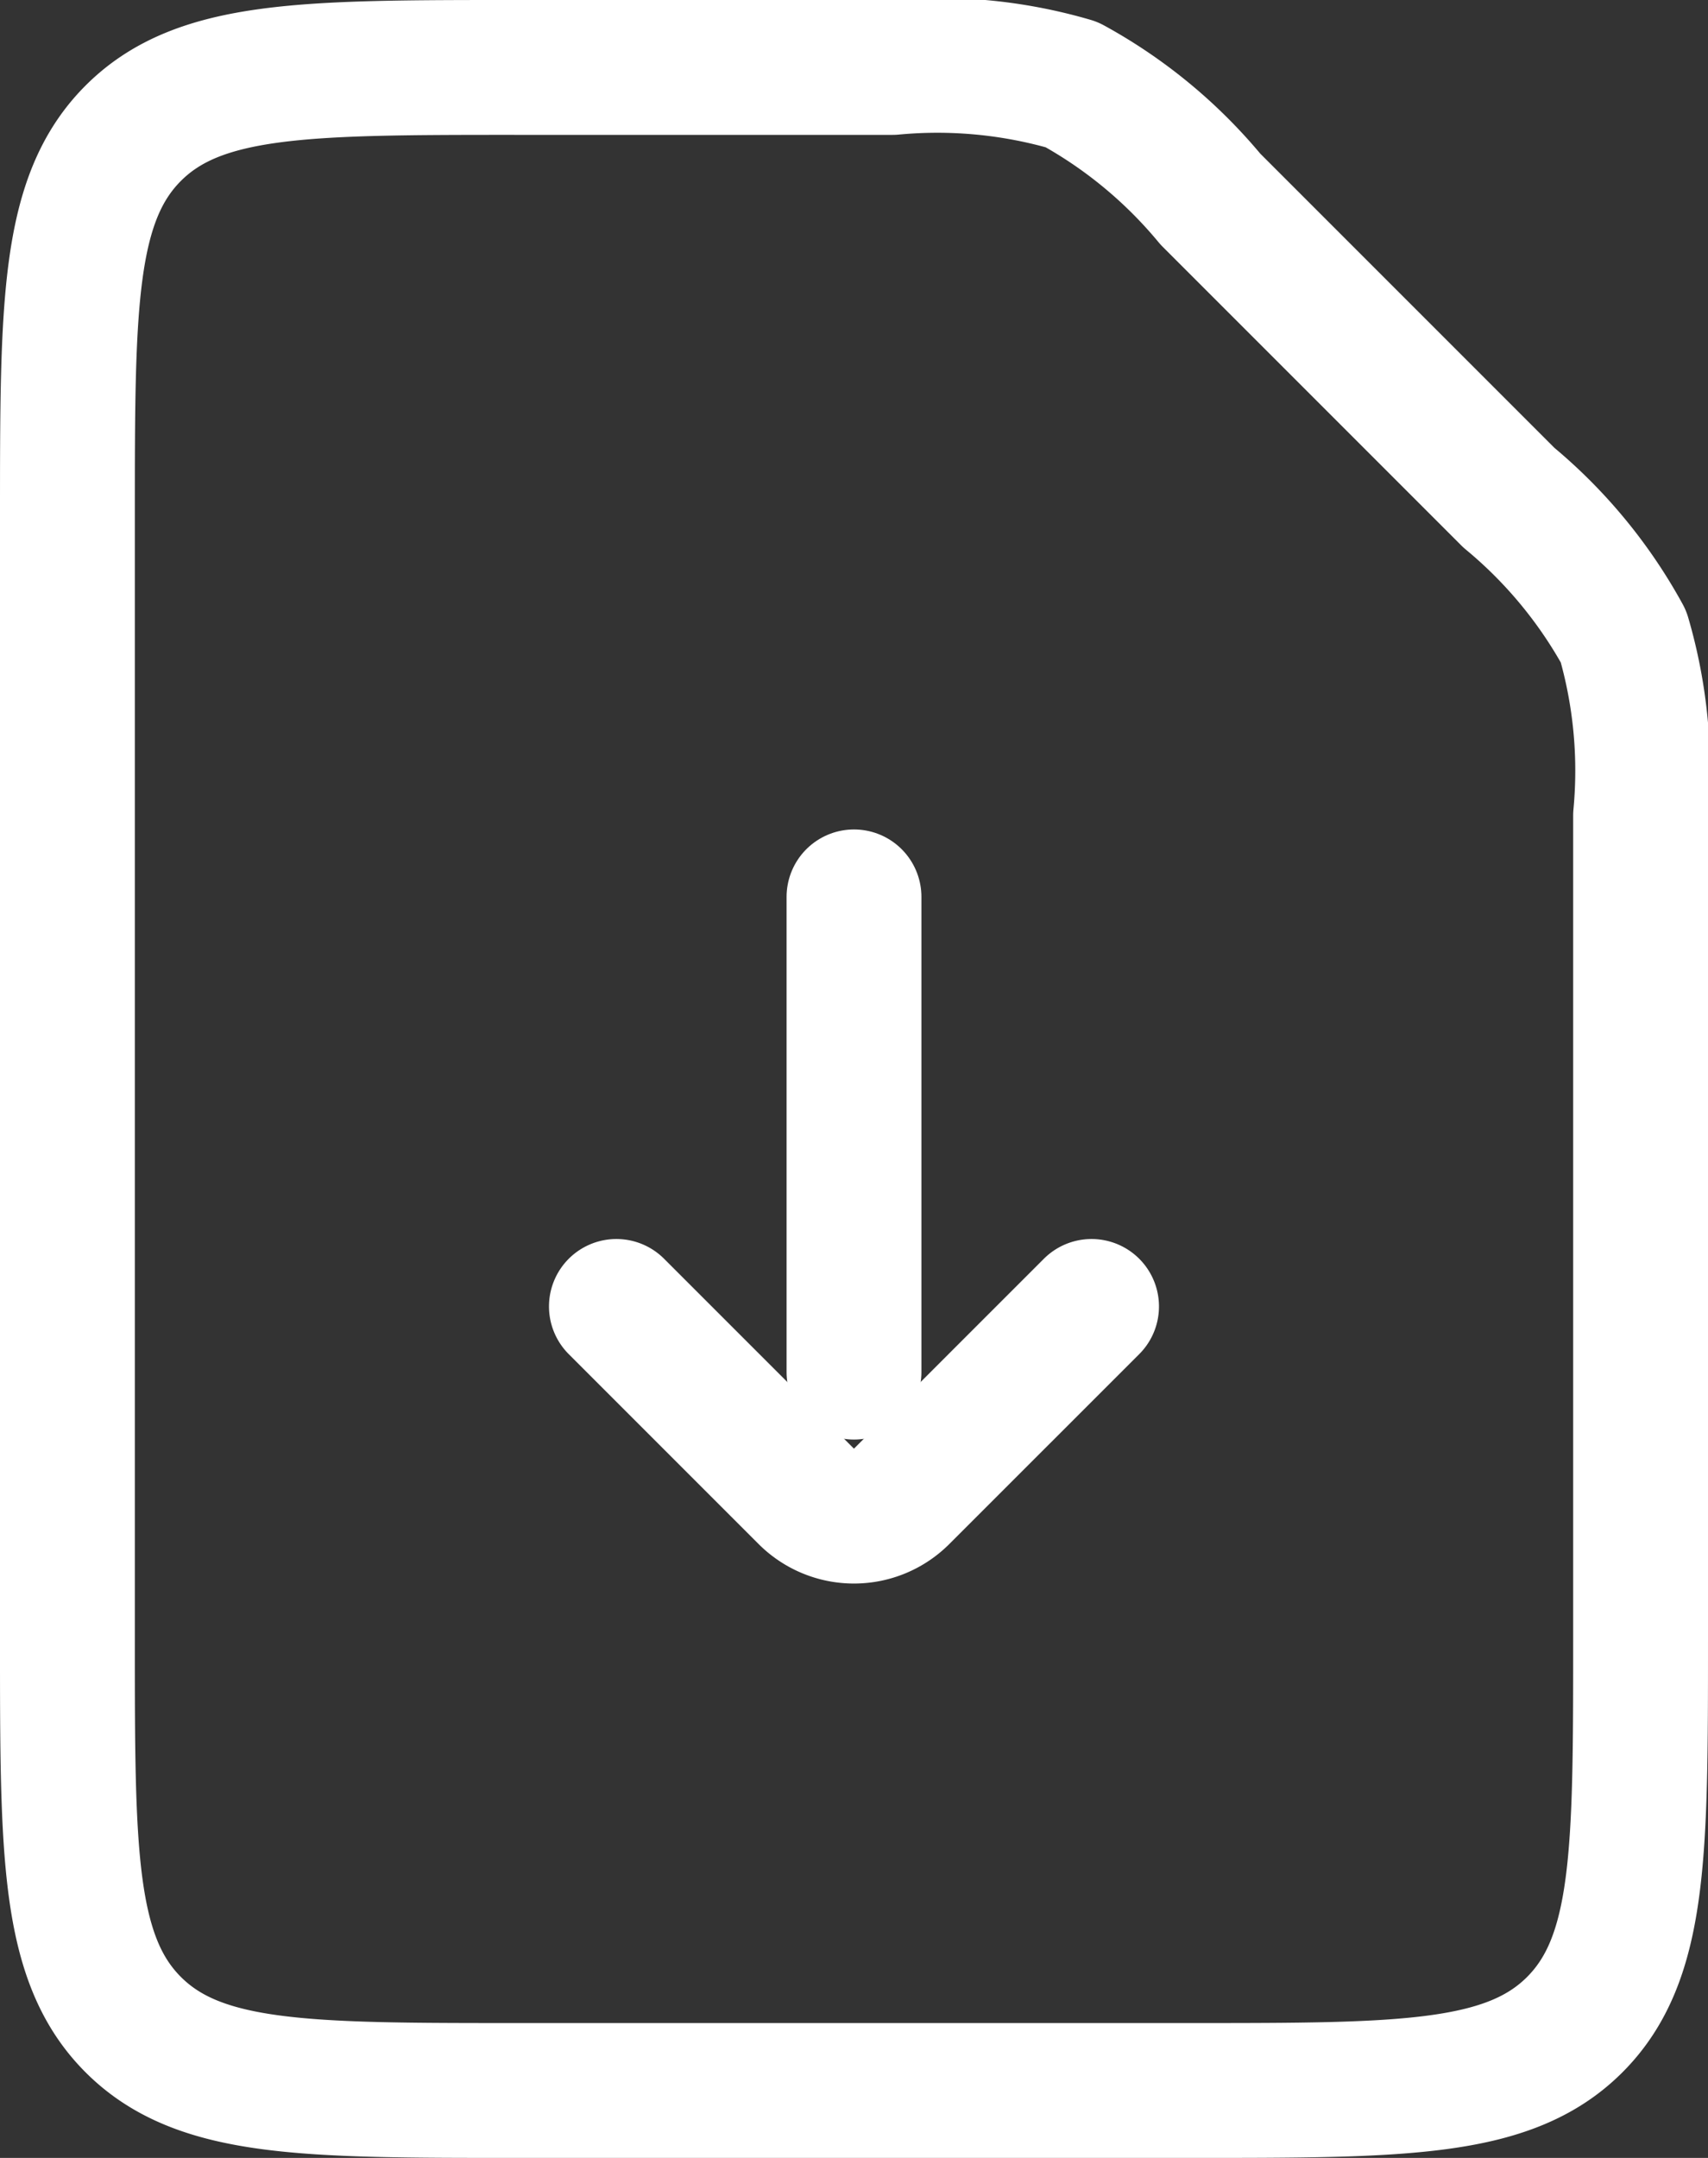
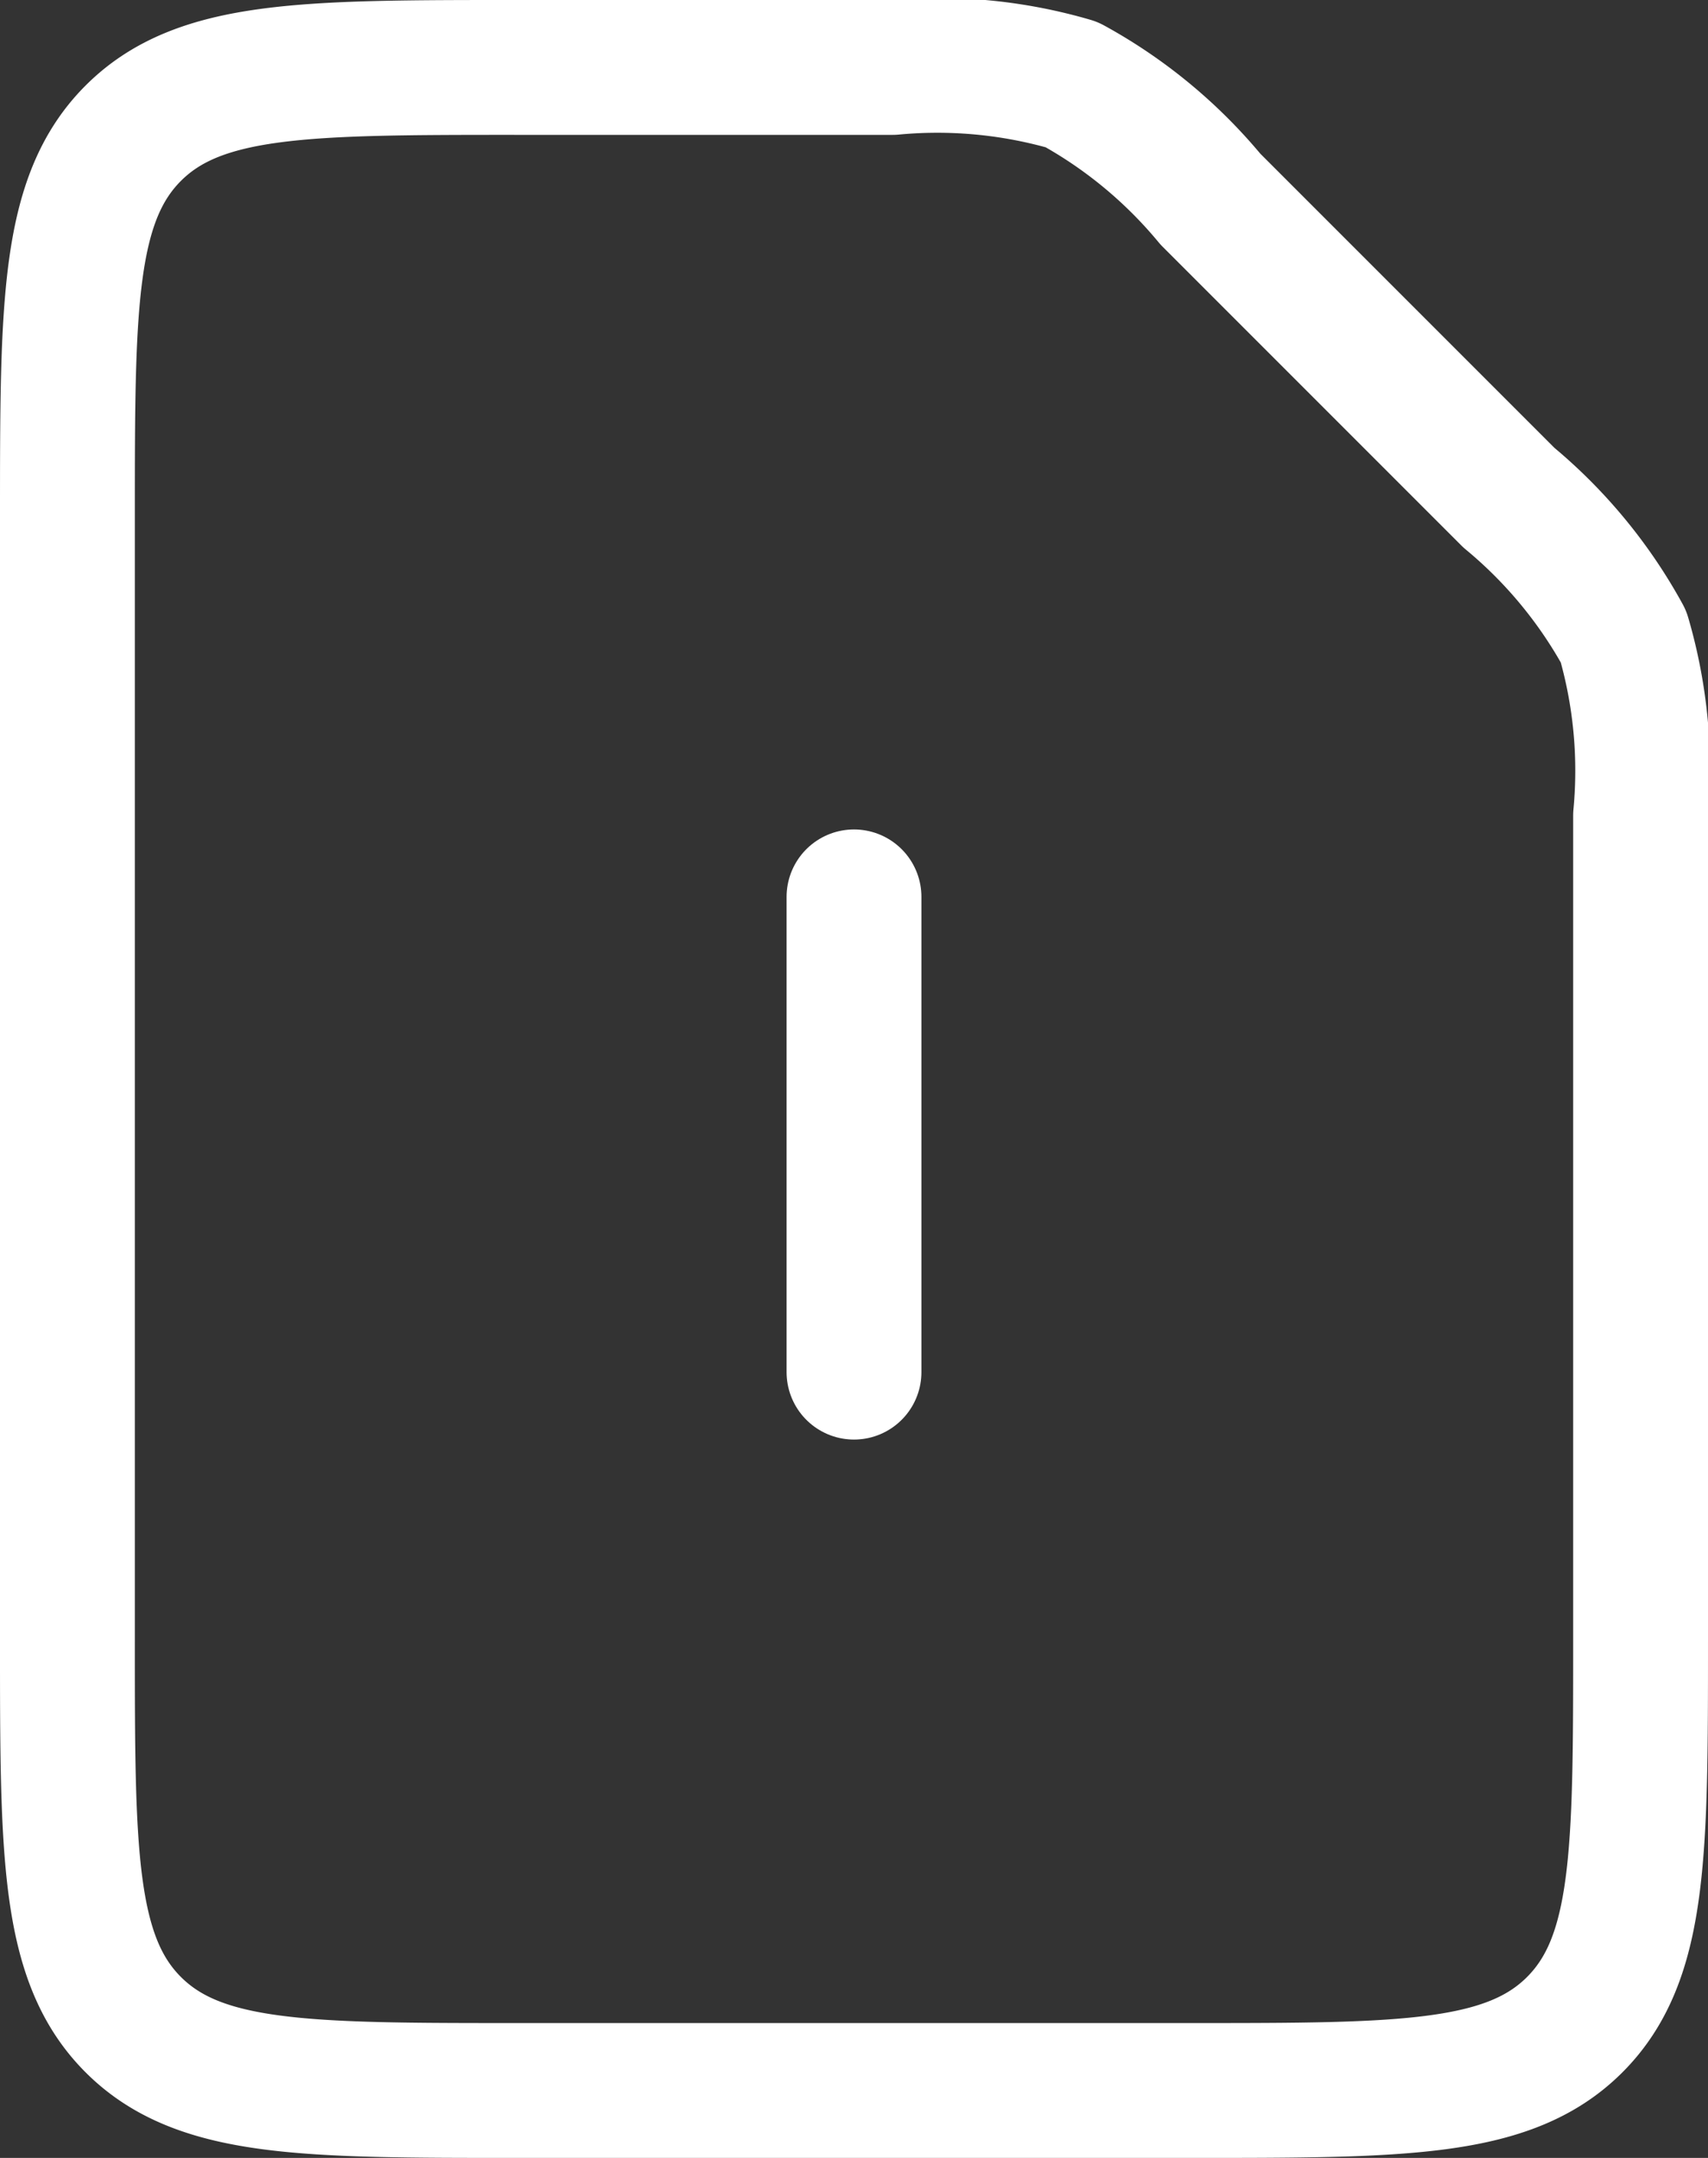
<svg xmlns="http://www.w3.org/2000/svg" width="38" height="48" viewBox="0 0 38 48">
  <rect x="0" y="0" width="38" height="48" fill="#333333" stroke="none" />
  <g id="document-download-svgrepo-com" transform="translate(-3.5 -1.5)">
    <path id="Path_33" data-name="Path 33" d="M12,21.571V11" transform="translate(10.5 10.45)" fill="none" stroke="#ffffff" stroke-linecap="round" stroke-linejoin="round" stroke-width="3" />
-     <path id="Path_34" data-name="Path 34" d="M9.5,14l4.228,4.228h0a1.5,1.5,0,0,0,2.114,0h0L20.071,14" transform="translate(7.714 16.56)" fill="none" stroke="#ffffff" stroke-linecap="round" stroke-linejoin="round" stroke-width="3" />
    <path id="Path_35" data-name="Path 35" d="M37.071,12.571a10.64,10.64,0,0,1,2.549,3.087A10.64,10.64,0,0,1,40,19.642V38c0,4.714,0,7.071-1.465,8.536S34.714,48,30,48H15c-4.714,0-7.071,0-8.536-1.465S5,42.714,5,38V13C5,8.286,5,5.929,6.464,4.464S10.286,3,15,3h8.358a10.637,10.637,0,0,1,3.984.381,10.637,10.637,0,0,1,3.087,2.548Z" fill="none" stroke="#ffffff" stroke-linejoin="round" stroke-width="3" />
  </g>
</svg>